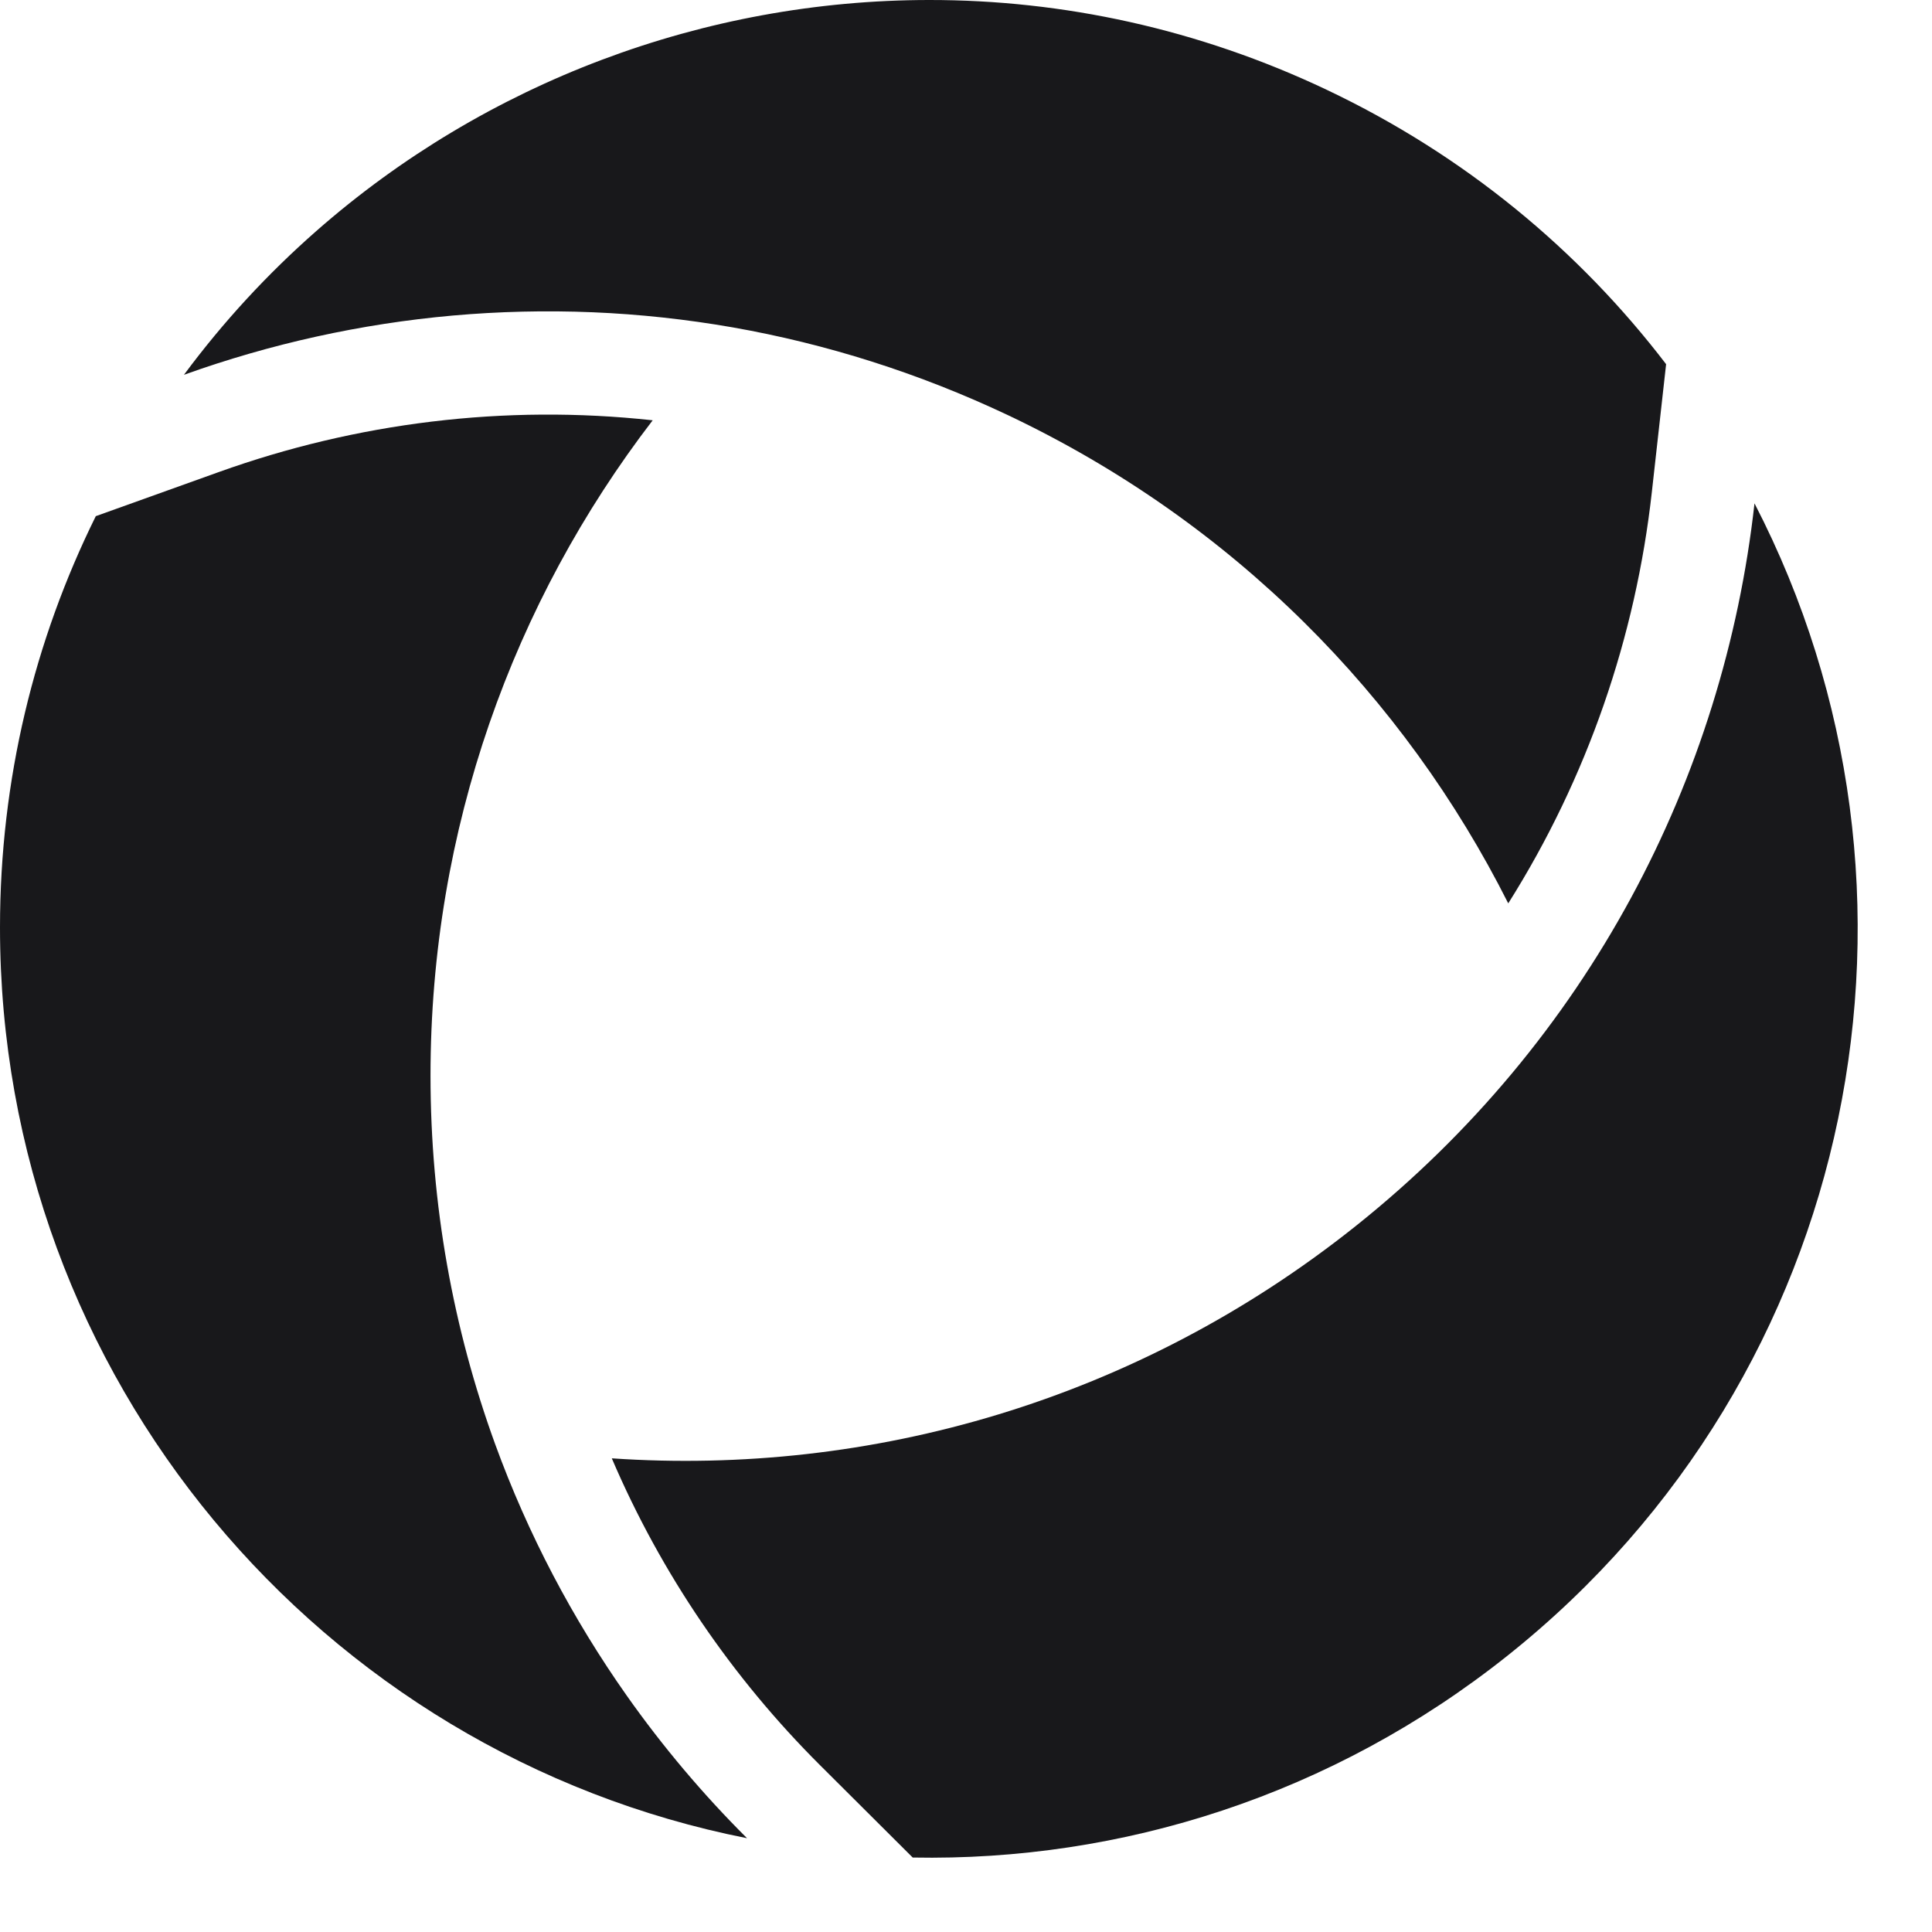
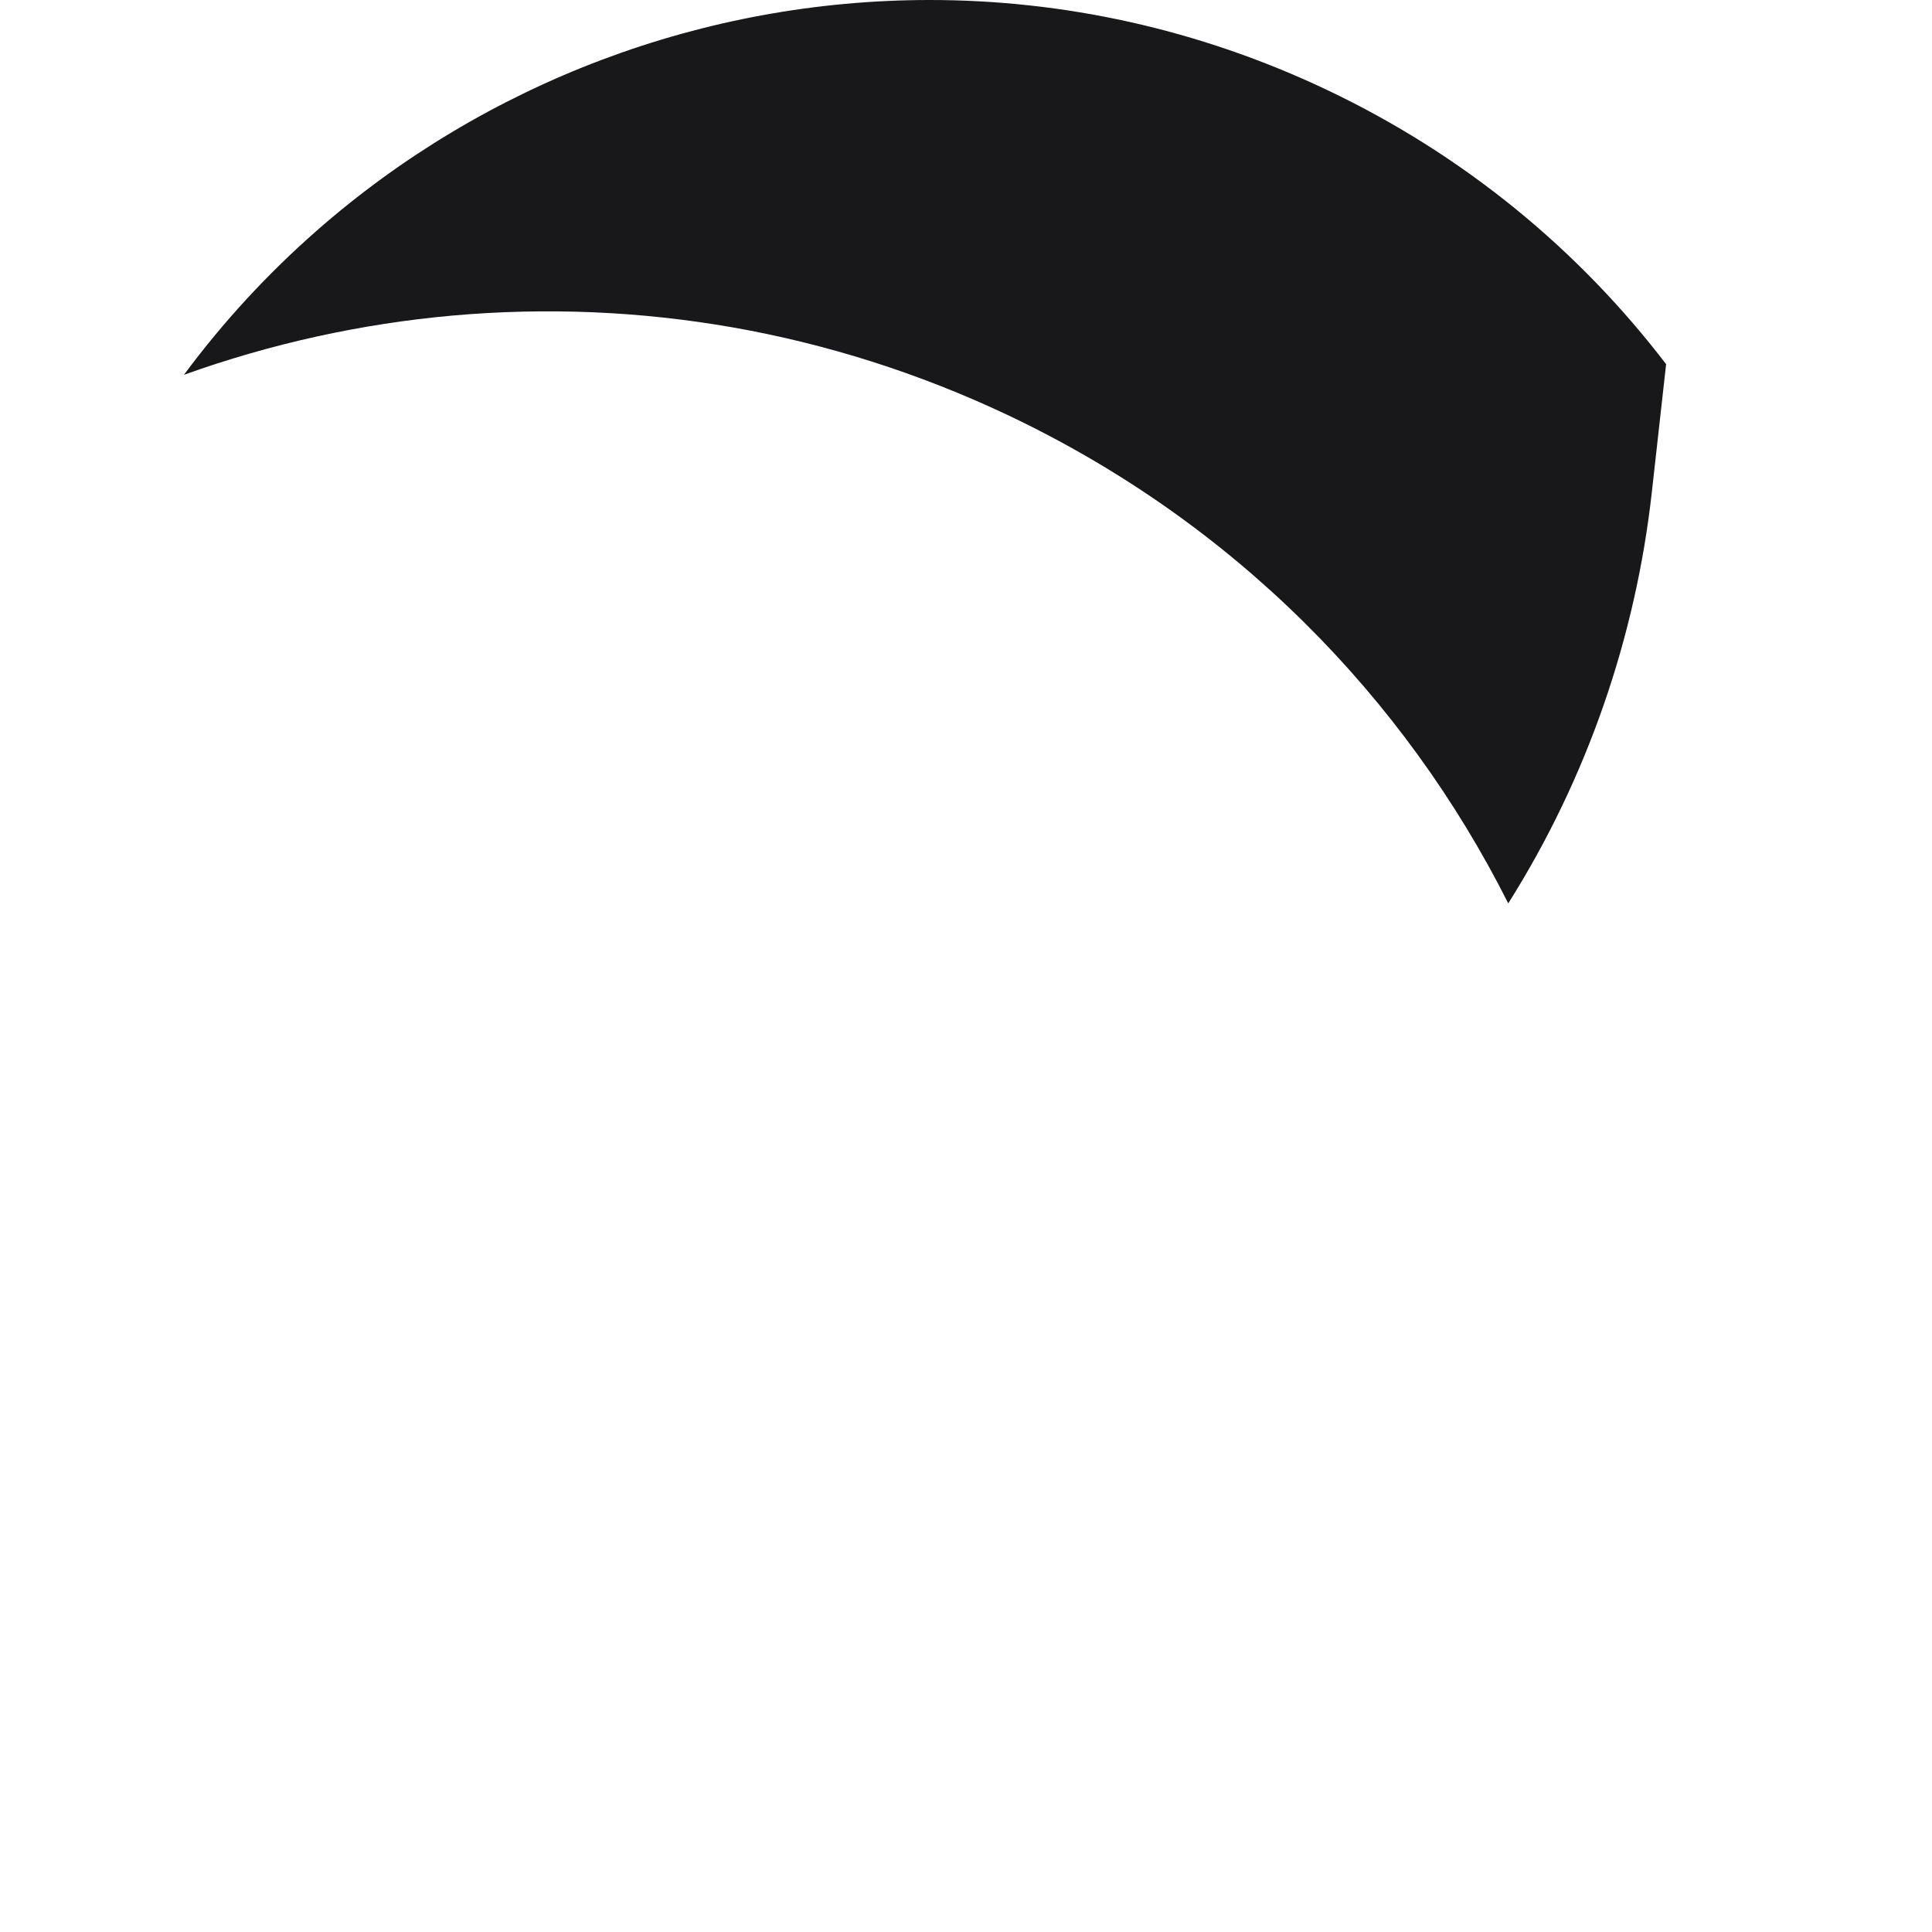
<svg xmlns="http://www.w3.org/2000/svg" width="24" height="24" viewBox="0 0 24 24" fill="none">
-   <path d="M1.19 6.412C0.428 7.952 0 9.686 0 11.521C0 17.121 3.989 21.788 9.28 22.835C8.734 22.291 8.234 21.699 7.788 21.067C7.112 20.109 6.558 19.058 6.15 17.937C5.631 16.509 5.348 14.968 5.348 13.361C5.348 10.298 6.377 7.476 8.108 5.221C6.268 5.02 4.425 5.251 2.718 5.864L1.19 6.412Z" fill="#18181B" />
  <path d="M20.52 6.111C20.32 7.909 19.72 9.661 18.736 11.222C17.445 8.657 15.322 6.486 12.527 5.16C11.412 4.632 10.261 4.271 9.103 4.067C8.524 3.966 7.942 3.903 7.362 3.879C6.78 3.855 6.199 3.869 5.623 3.92C4.481 4.022 3.358 4.271 2.285 4.656C2.774 3.996 3.326 3.4 3.928 2.871C6.032 1.022 8.751 0.001 11.544 7.25927e-07C13.201 -0.001 14.884 0.358 16.48 1.115C18.196 1.929 19.618 3.112 20.697 4.524L20.52 6.111Z" fill="#18181B" />
-   <path d="M11.338 23.075C13.927 23.124 16.547 22.304 18.731 20.564C23.109 17.075 24.273 11.045 21.795 6.253C21.415 9.663 19.732 12.927 16.838 15.233C14.119 17.4 10.815 18.336 7.6 18.116C8.213 19.549 9.096 20.84 10.185 21.926L11.338 23.075Z" fill="#18181B" />
</svg>